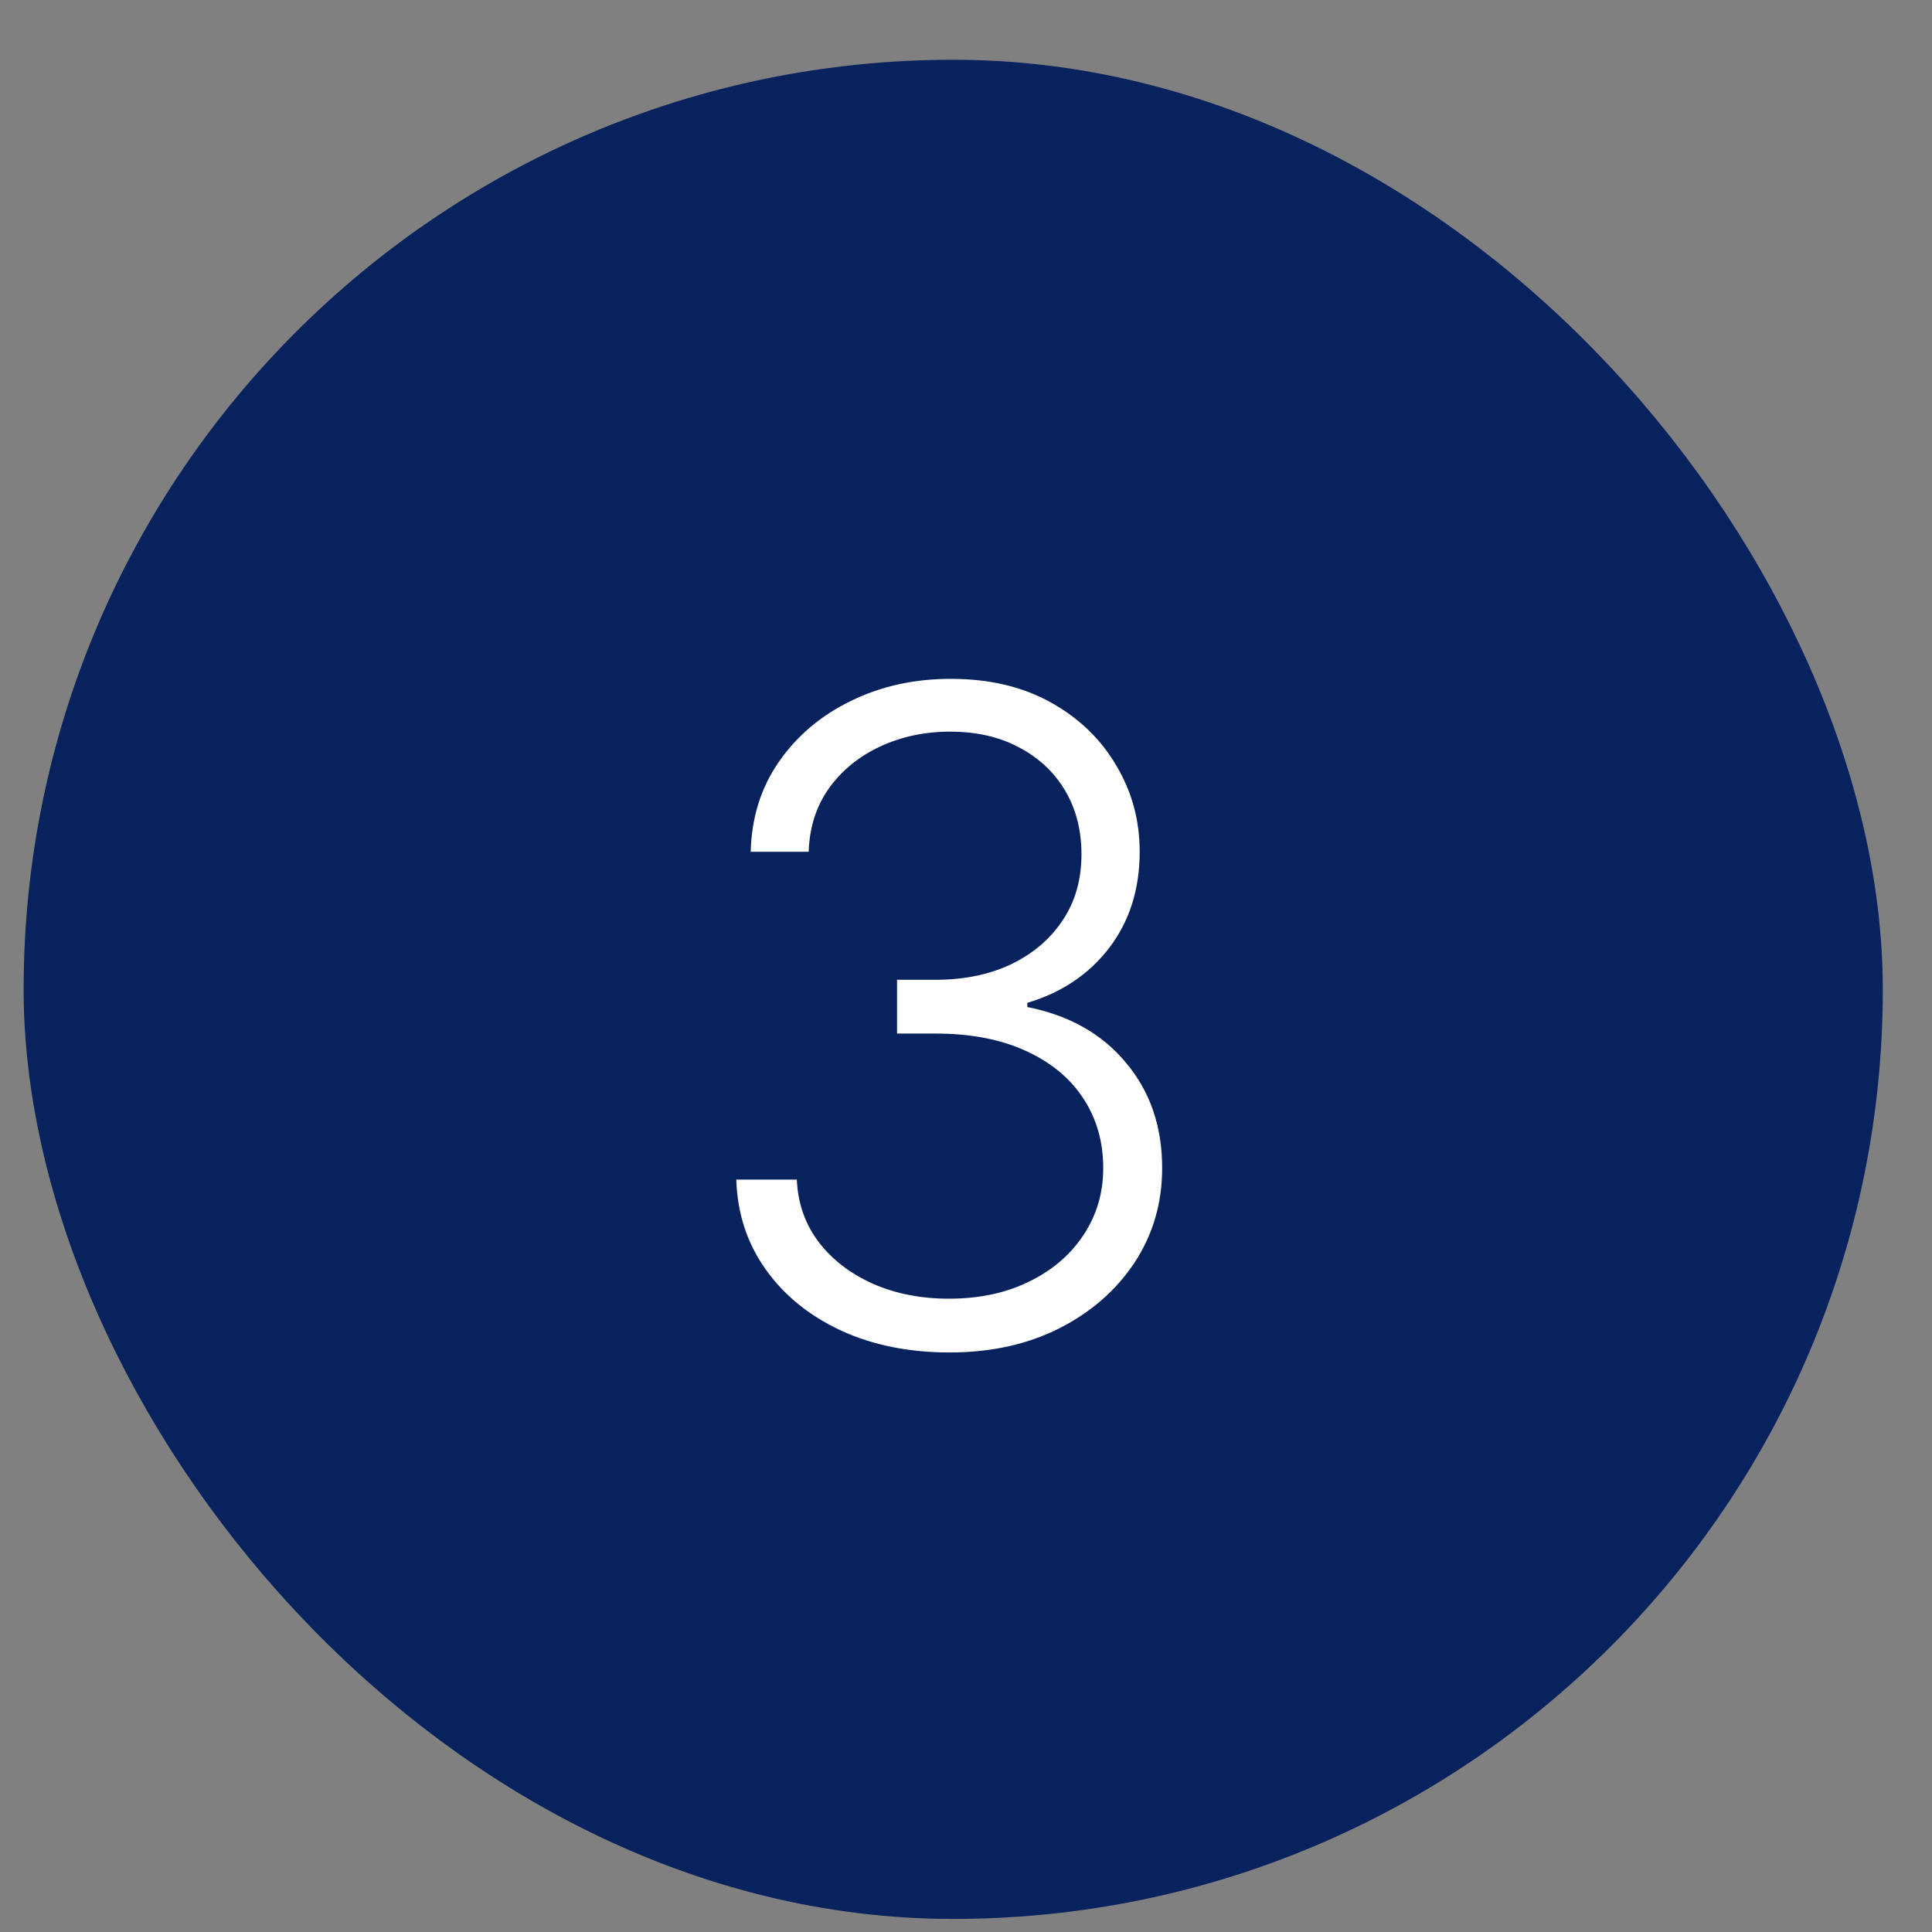
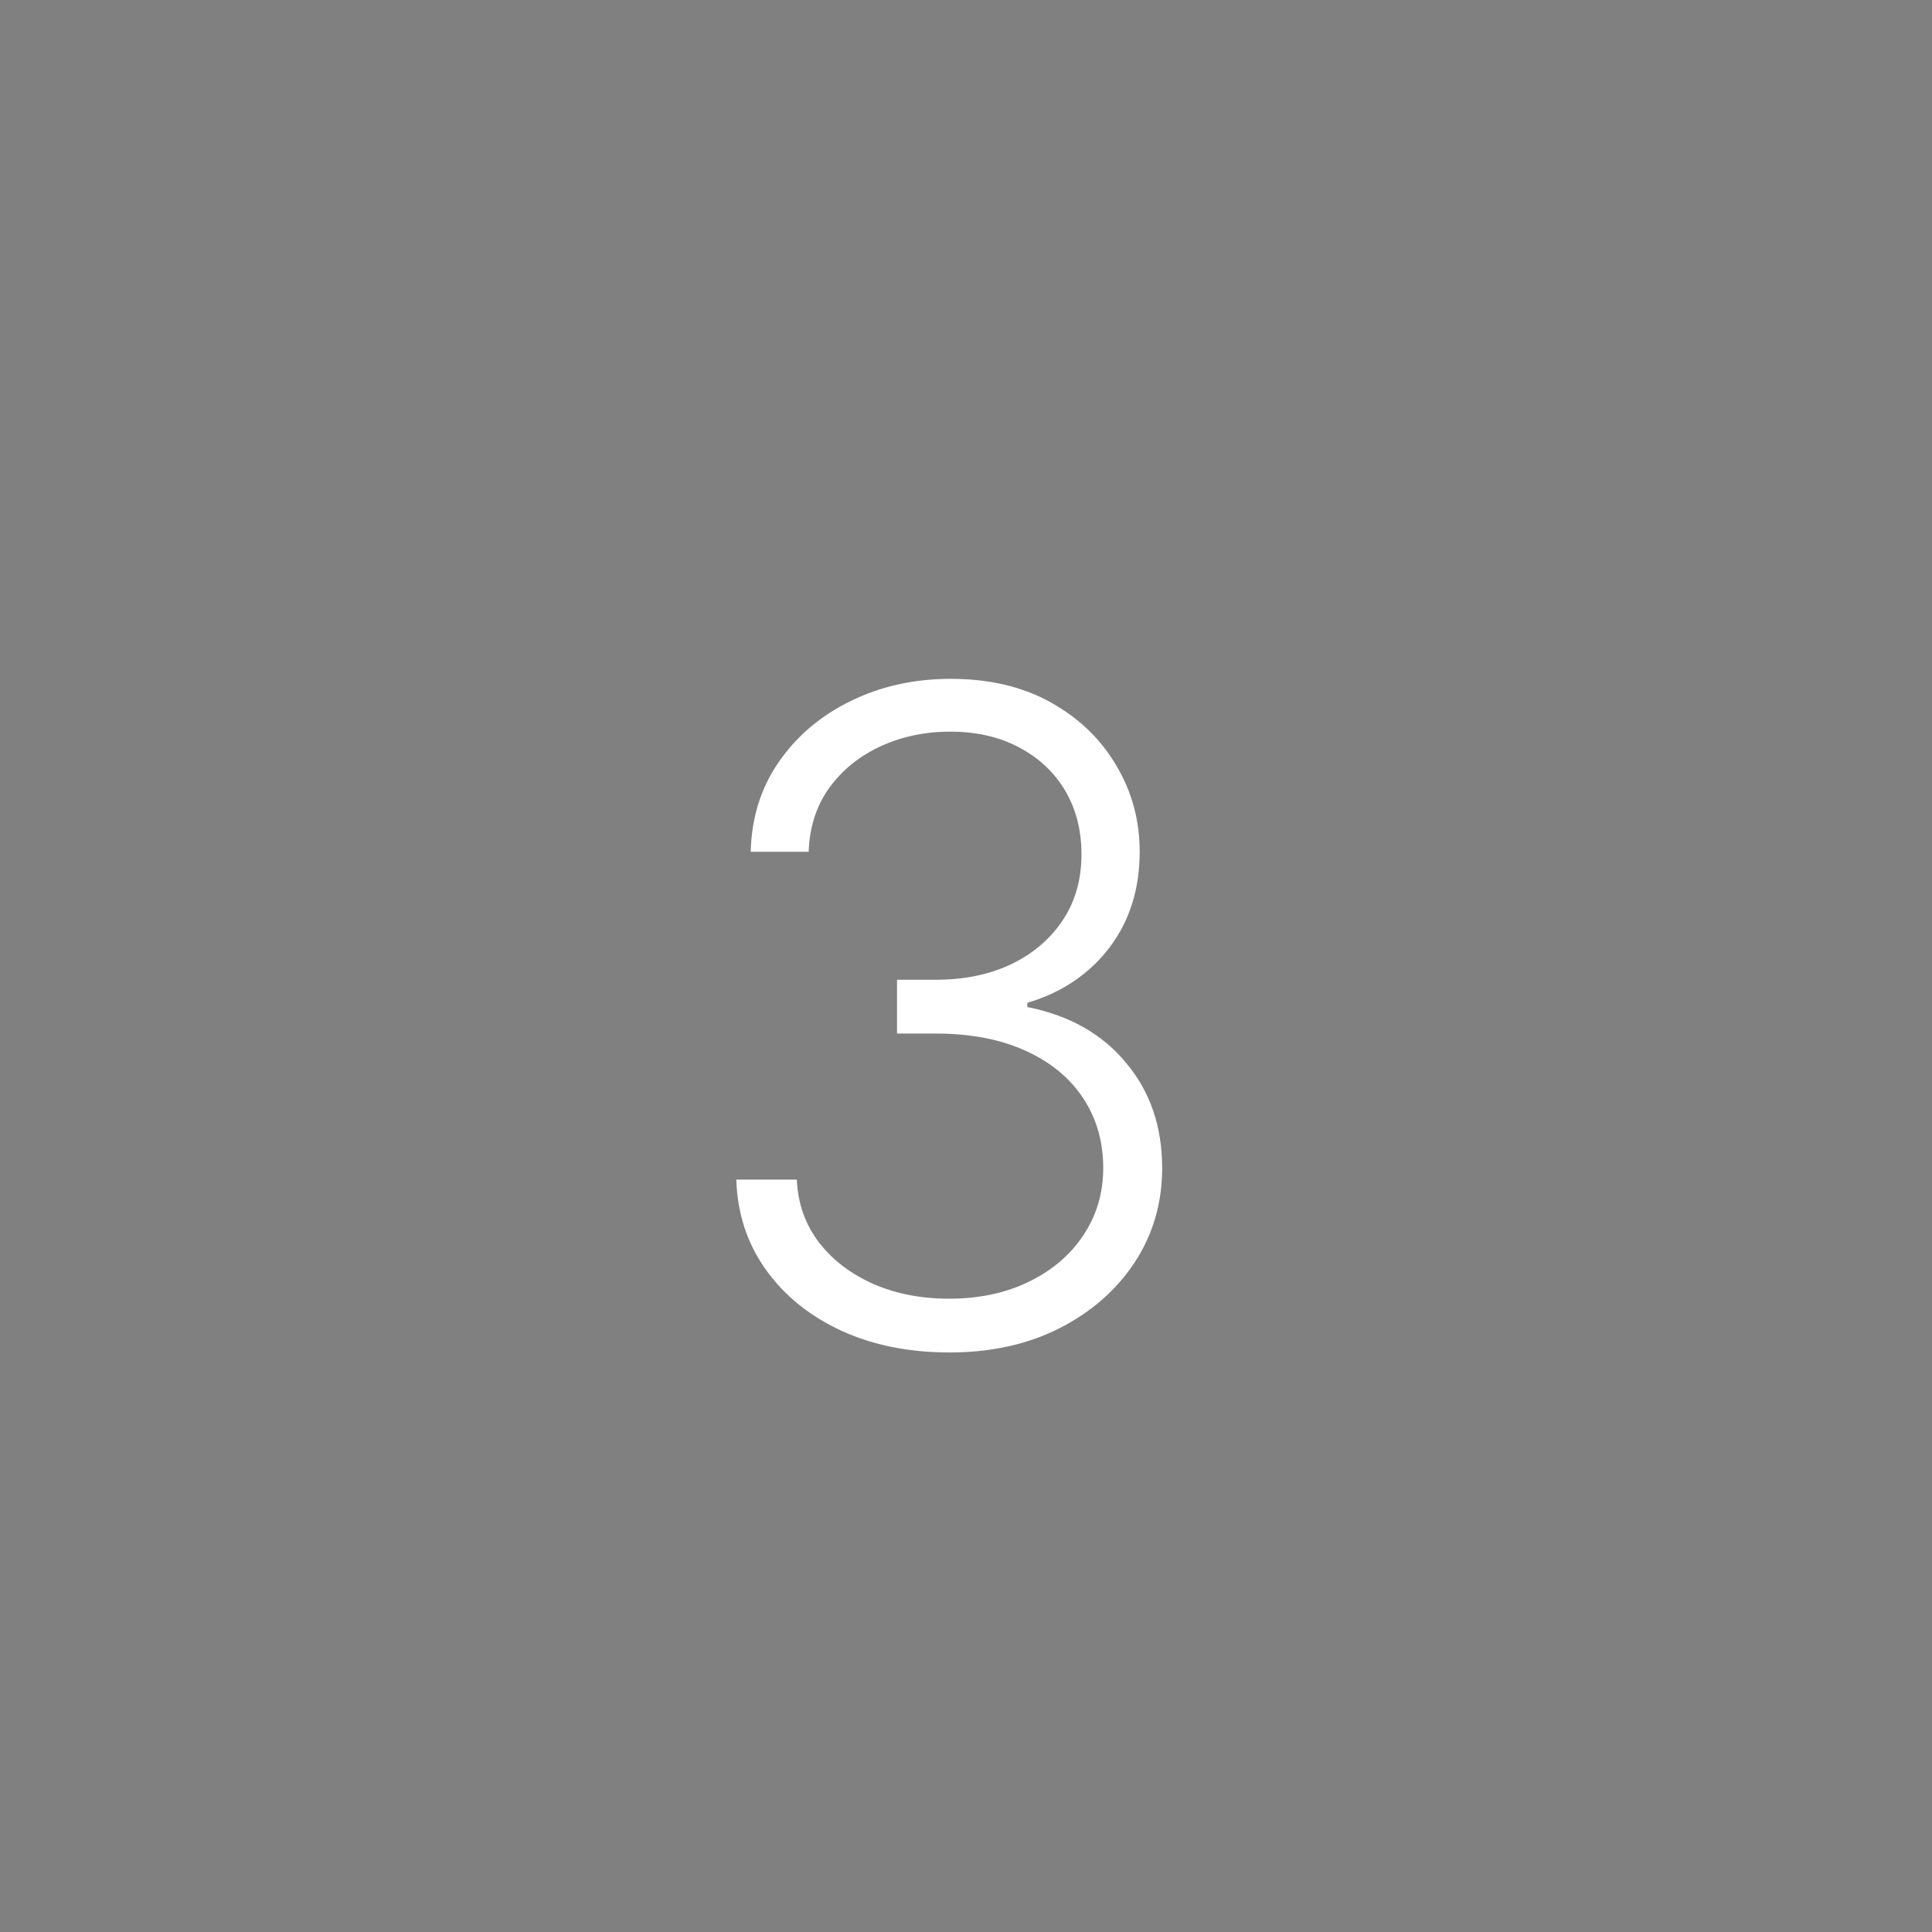
<svg xmlns="http://www.w3.org/2000/svg" width="30" height="30" viewBox="0 0 30 30" fill="none">
  <rect x="0" y="0" width="30" height="30" fill="#808080" stroke="none" />
-   <rect x="0.867" y="1.428" width="27.869" height="27.869" rx="13.934" fill="#08225E" />
-   <rect x="0.867" y="1.428" width="27.869" height="27.869" rx="13.934" stroke="#08225E" />
  <path d="M14.744 21.001C14.118 21.001 13.558 20.889 13.064 20.663C12.57 20.434 12.179 20.118 11.891 19.713C11.602 19.309 11.45 18.843 11.433 18.317H12.373C12.389 18.688 12.504 19.012 12.716 19.291C12.928 19.566 13.21 19.781 13.561 19.937C13.912 20.09 14.303 20.166 14.734 20.166C15.205 20.166 15.619 20.078 15.977 19.902C16.338 19.727 16.62 19.486 16.822 19.181C17.028 18.873 17.131 18.525 17.131 18.137C17.131 17.727 17.026 17.364 16.817 17.049C16.609 16.734 16.309 16.489 15.918 16.313C15.53 16.137 15.066 16.049 14.526 16.049H13.929V15.214H14.526C14.966 15.214 15.356 15.135 15.694 14.976C16.035 14.813 16.304 14.586 16.499 14.294C16.695 14.003 16.793 13.66 16.793 13.265C16.793 12.891 16.708 12.561 16.539 12.276C16.37 11.991 16.131 11.767 15.823 11.605C15.518 11.442 15.162 11.361 14.754 11.361C14.36 11.361 13.999 11.438 13.671 11.59C13.342 11.742 13.077 11.958 12.875 12.236C12.676 12.515 12.57 12.844 12.557 13.226H11.657C11.67 12.695 11.816 12.23 12.095 11.829C12.376 11.424 12.749 11.109 13.213 10.884C13.68 10.655 14.197 10.541 14.764 10.541C15.364 10.541 15.883 10.664 16.32 10.909C16.758 11.154 17.096 11.48 17.334 11.888C17.576 12.293 17.697 12.738 17.697 13.226C17.697 13.806 17.54 14.303 17.225 14.717C16.91 15.128 16.486 15.413 15.952 15.572V15.637C16.602 15.766 17.113 16.054 17.484 16.502C17.858 16.946 18.046 17.491 18.046 18.137C18.046 18.681 17.903 19.17 17.618 19.604C17.333 20.035 16.942 20.376 16.445 20.628C15.951 20.877 15.384 21.001 14.744 21.001Z" fill="white" />
</svg>